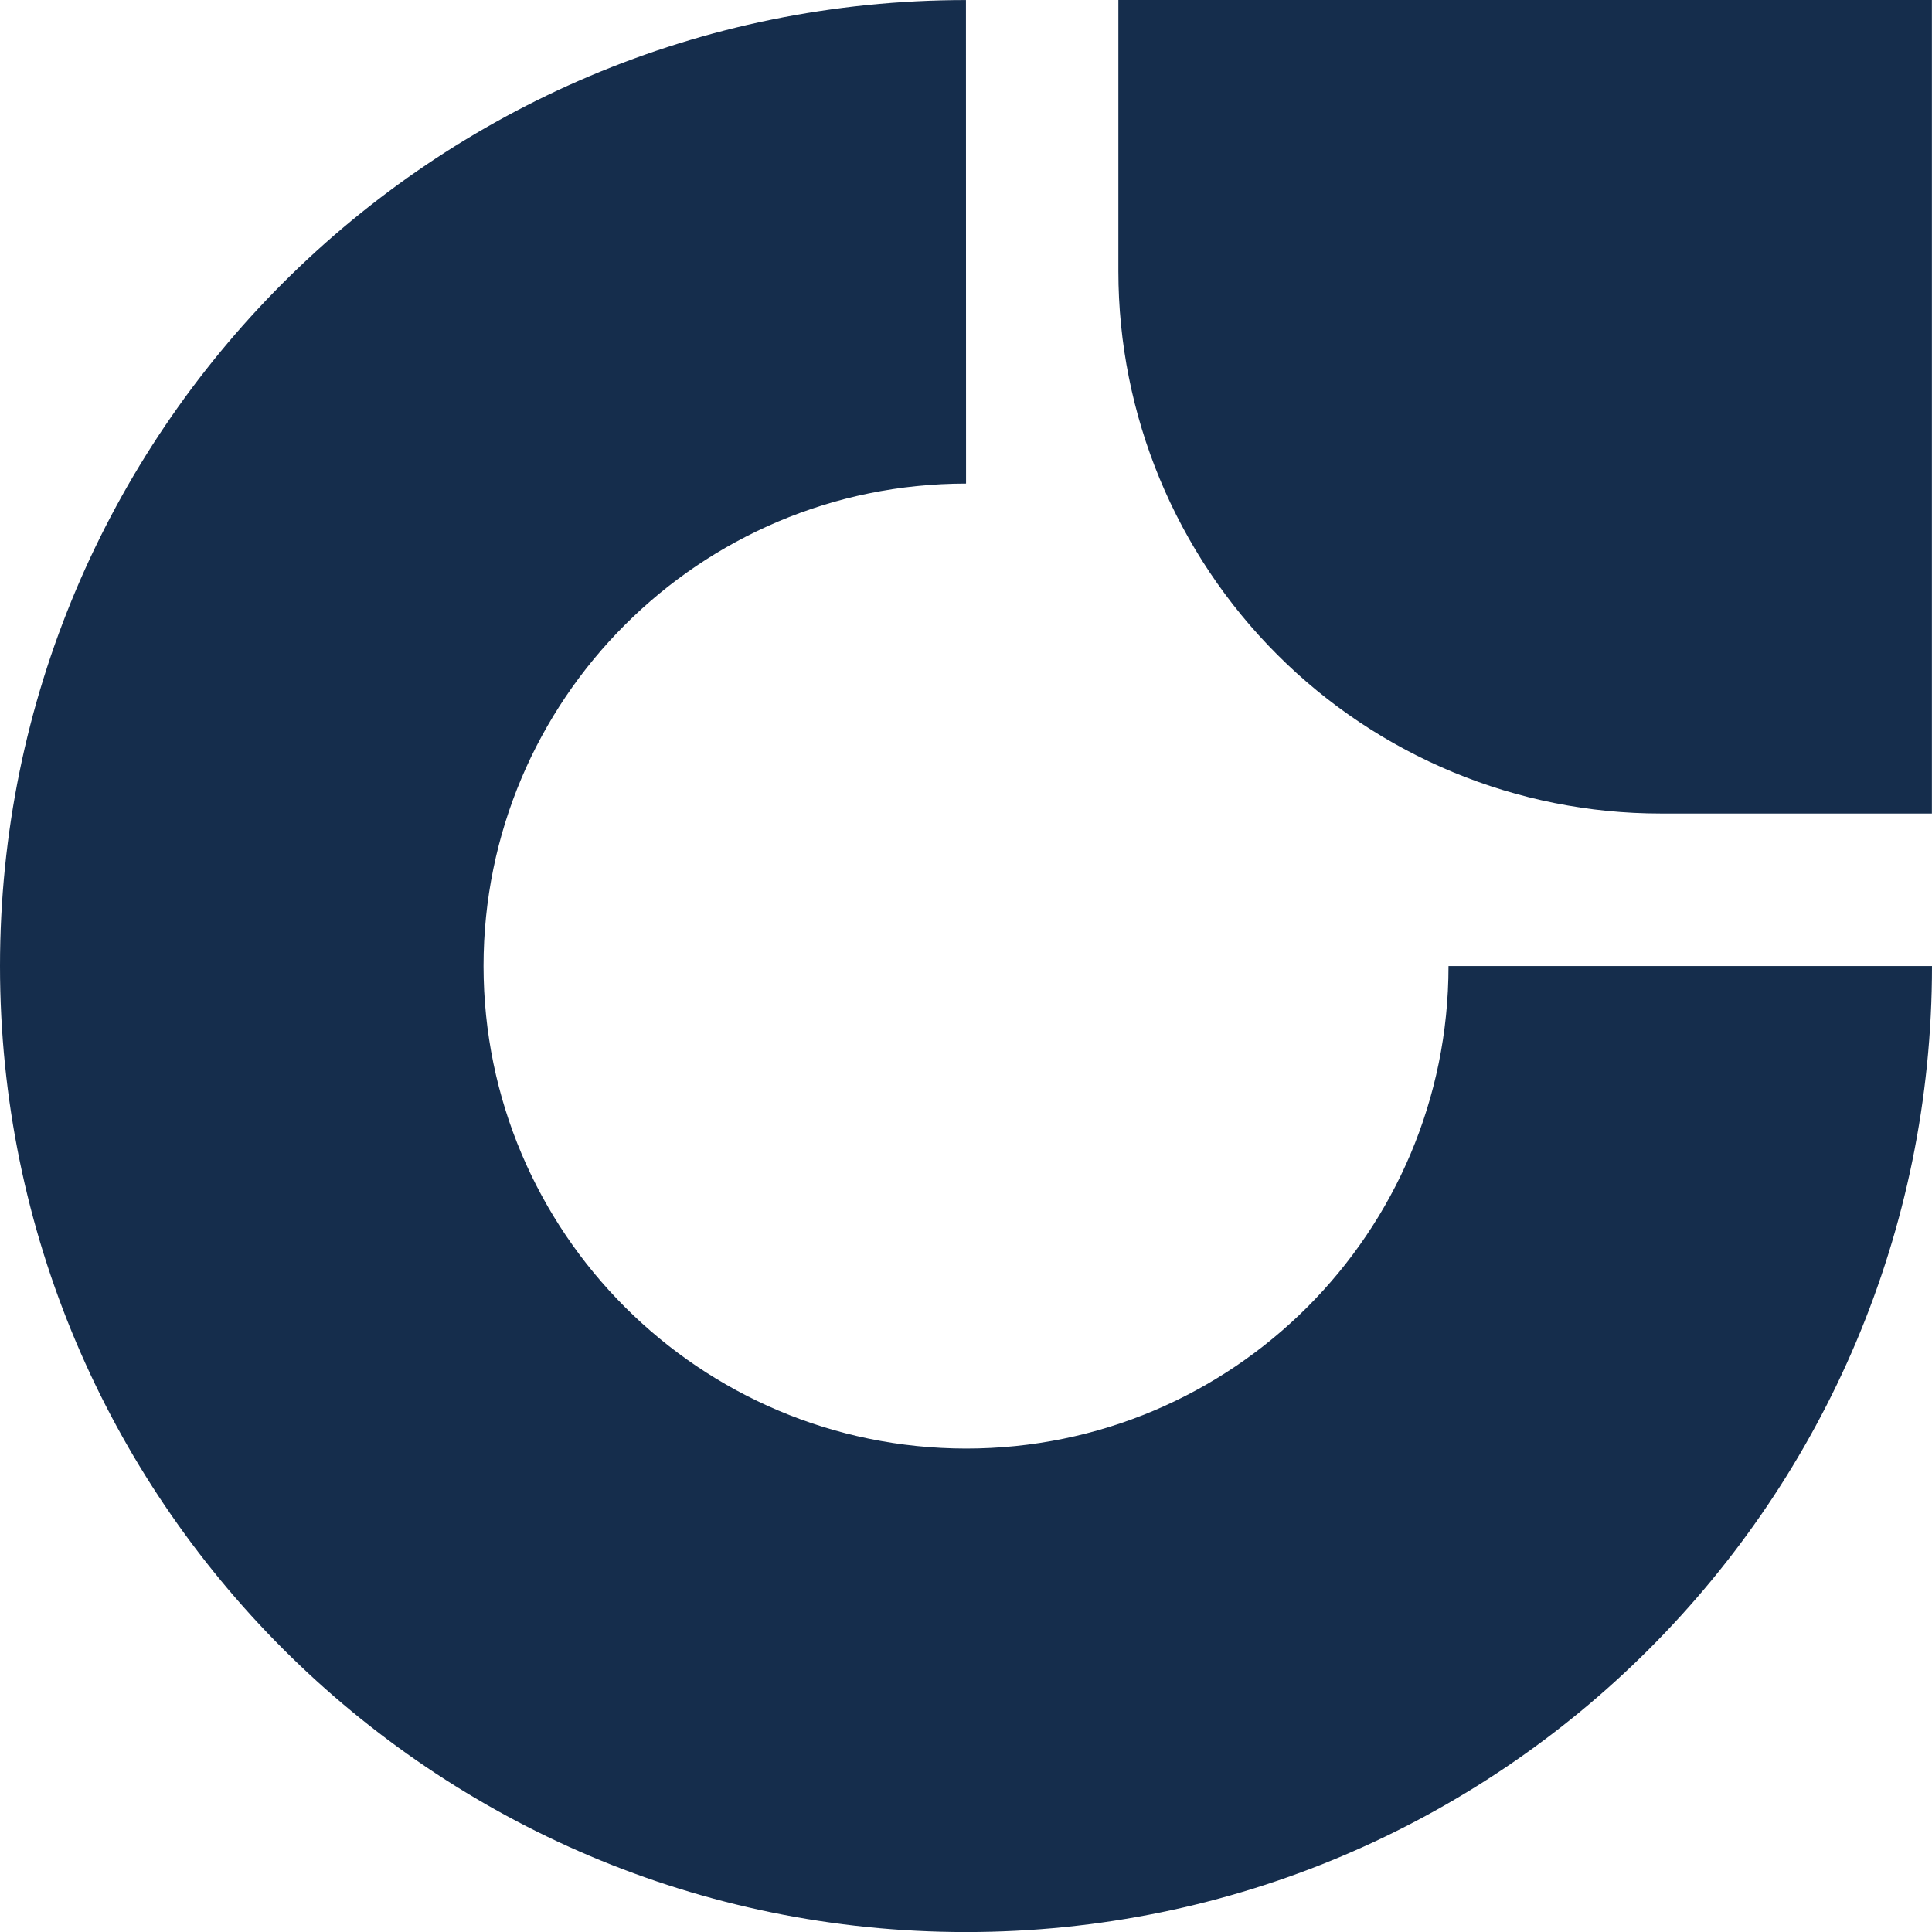
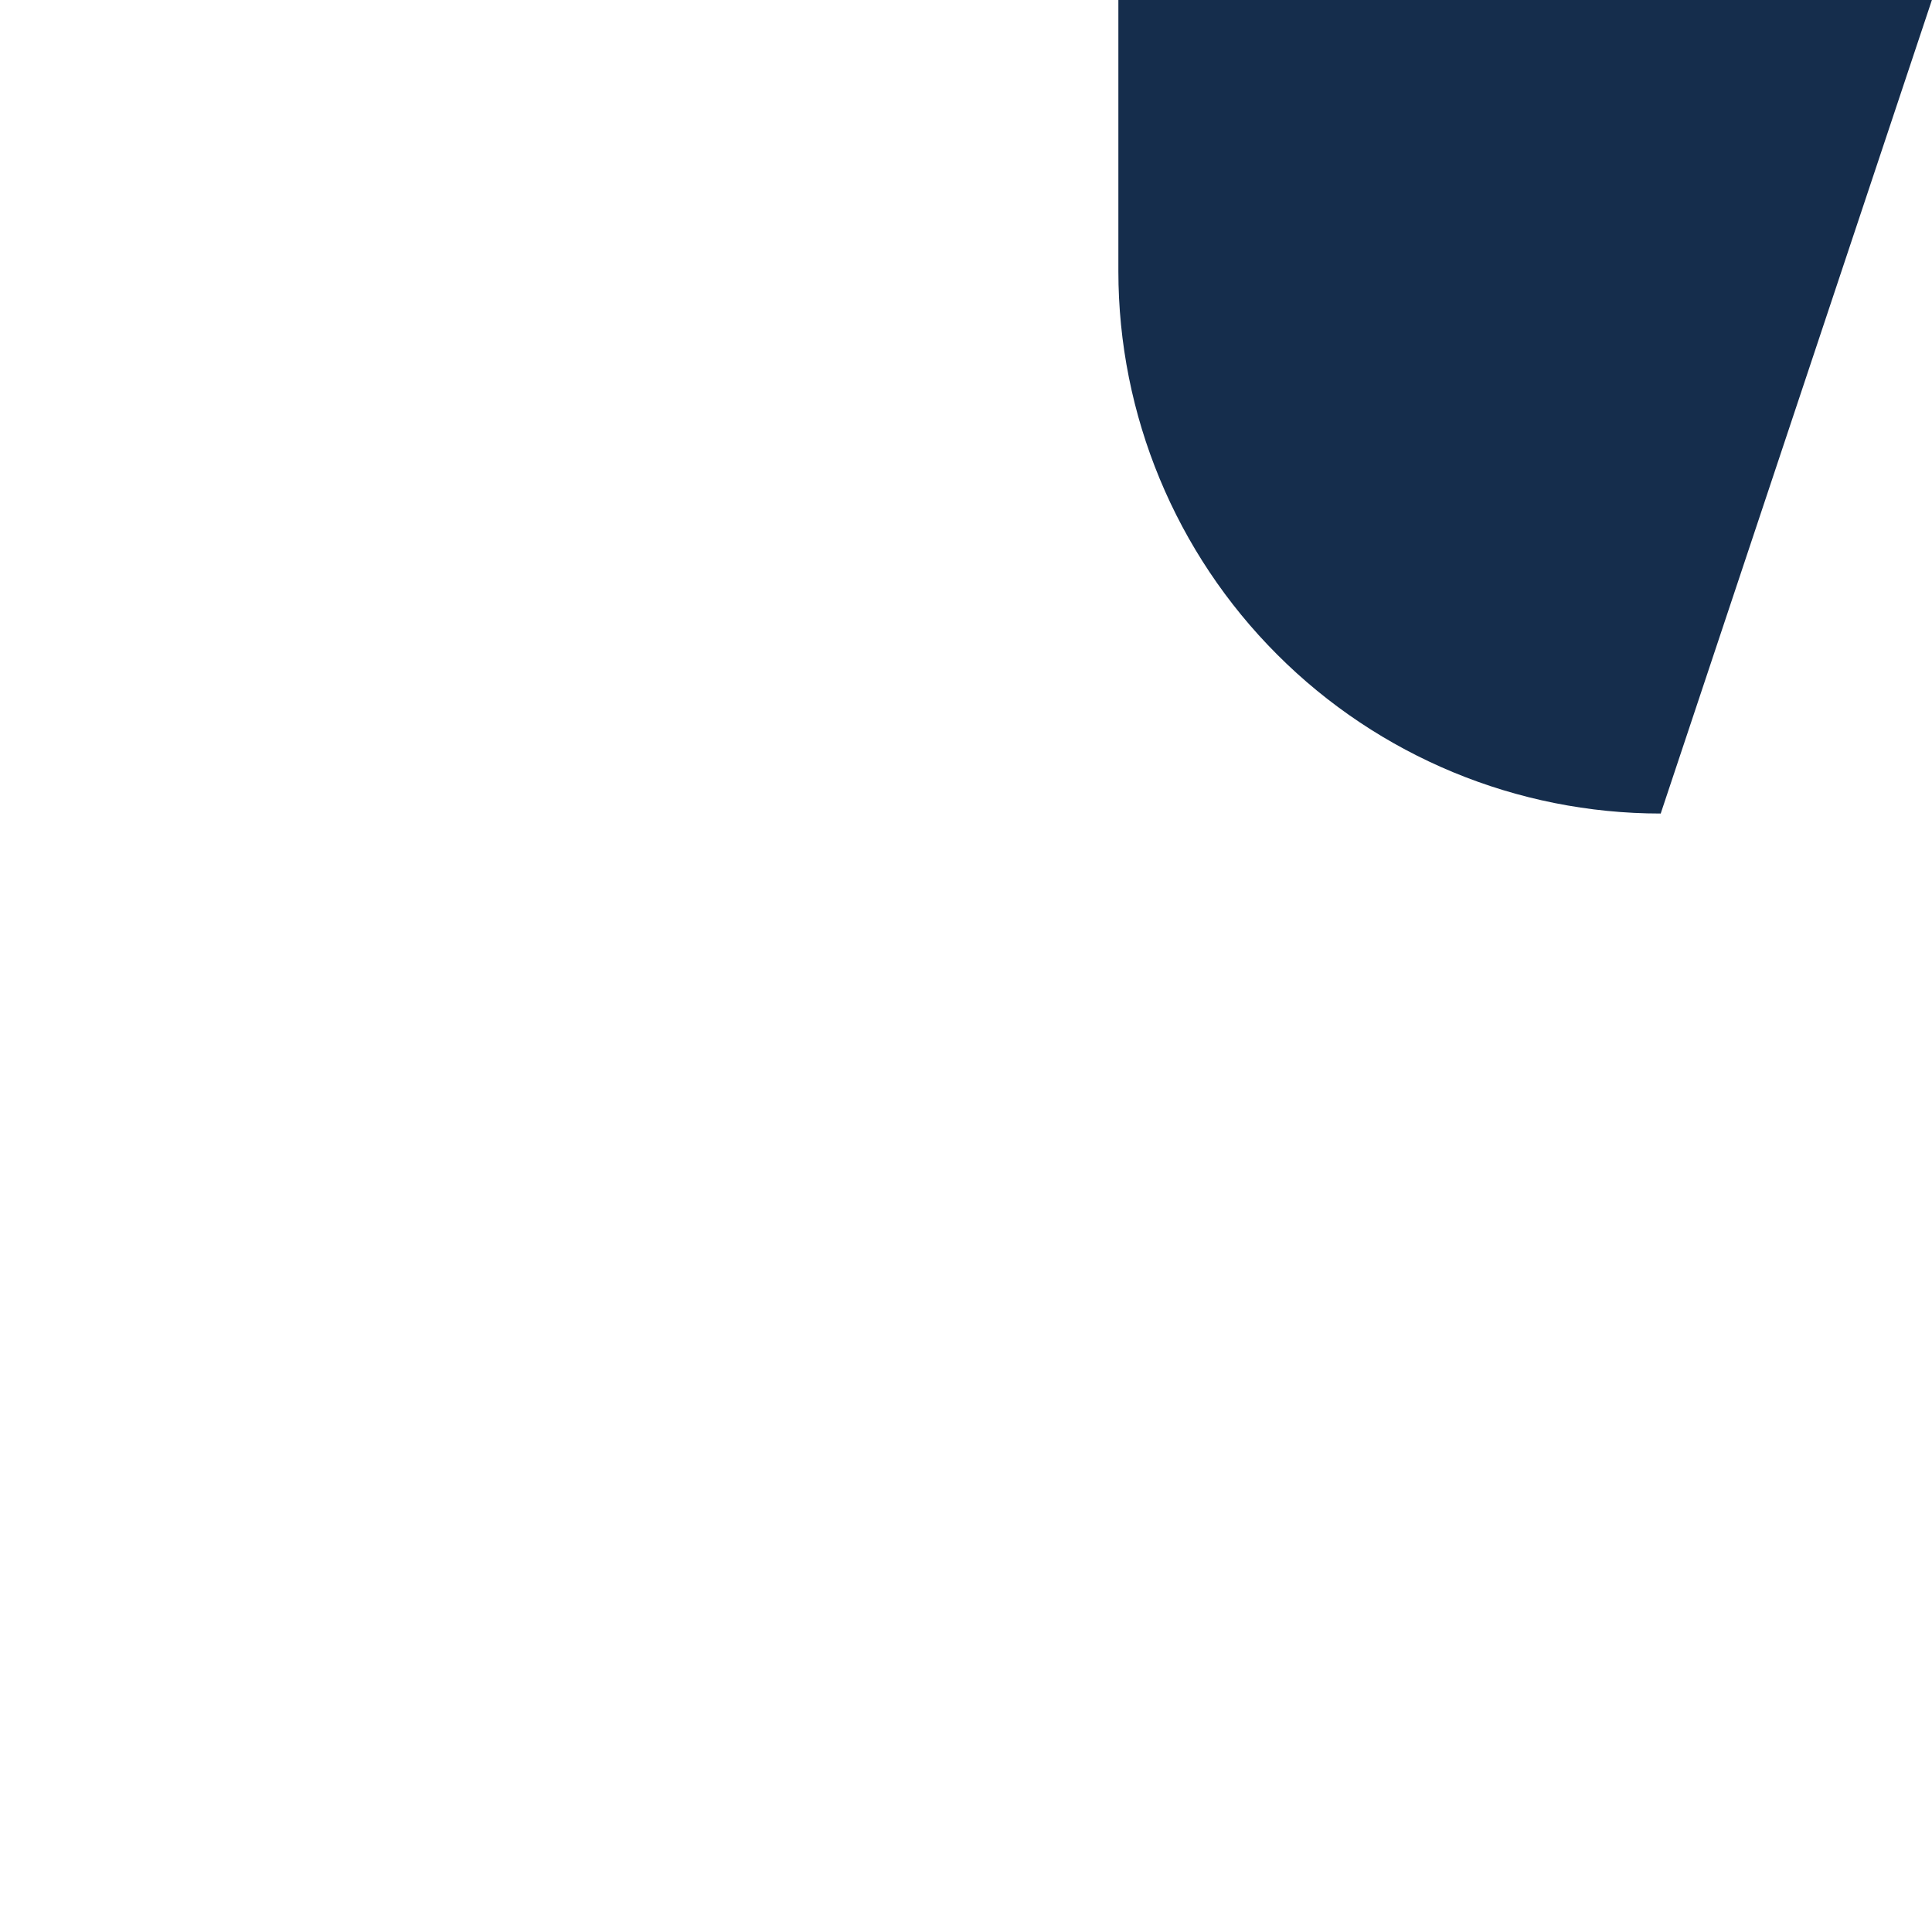
<svg xmlns="http://www.w3.org/2000/svg" viewBox="274.205 239.199 39.688 39.689">
-   <path d="M 294.048 239.2 C 283.089 239.2 274.205 248.085 274.205 259.044 C 274.205 269.996 283.097 278.888 294.049 278.888 C 305.008 278.888 313.893 270.004 313.893 259.044 L 303.961 259.044 C 303.961 264.518 299.524 268.956 294.05 268.956 C 288.578 268.951 284.143 264.517 284.138 259.045 C 284.138 253.571 288.576 249.133 294.05 249.133 L 294.048 239.2 Z" style="fill: rgb(21, 45, 76);" />
-   <path d="M 313.89 239.199 L 297.179 239.199 L 297.179 244.77 C 297.179 247.725 298.354 250.559 300.444 252.648 C 302.532 254.737 305.366 255.911 308.32 255.911 L 313.891 255.911 L 313.891 239.199 L 313.89 239.199 Z" style="fill: rgb(21, 45, 76);" />
+   <path d="M 313.89 239.199 L 297.179 239.199 L 297.179 244.77 C 297.179 247.725 298.354 250.559 300.444 252.648 C 302.532 254.737 305.366 255.911 308.32 255.911 L 313.891 239.199 L 313.89 239.199 Z" style="fill: rgb(21, 45, 76);" />
</svg>